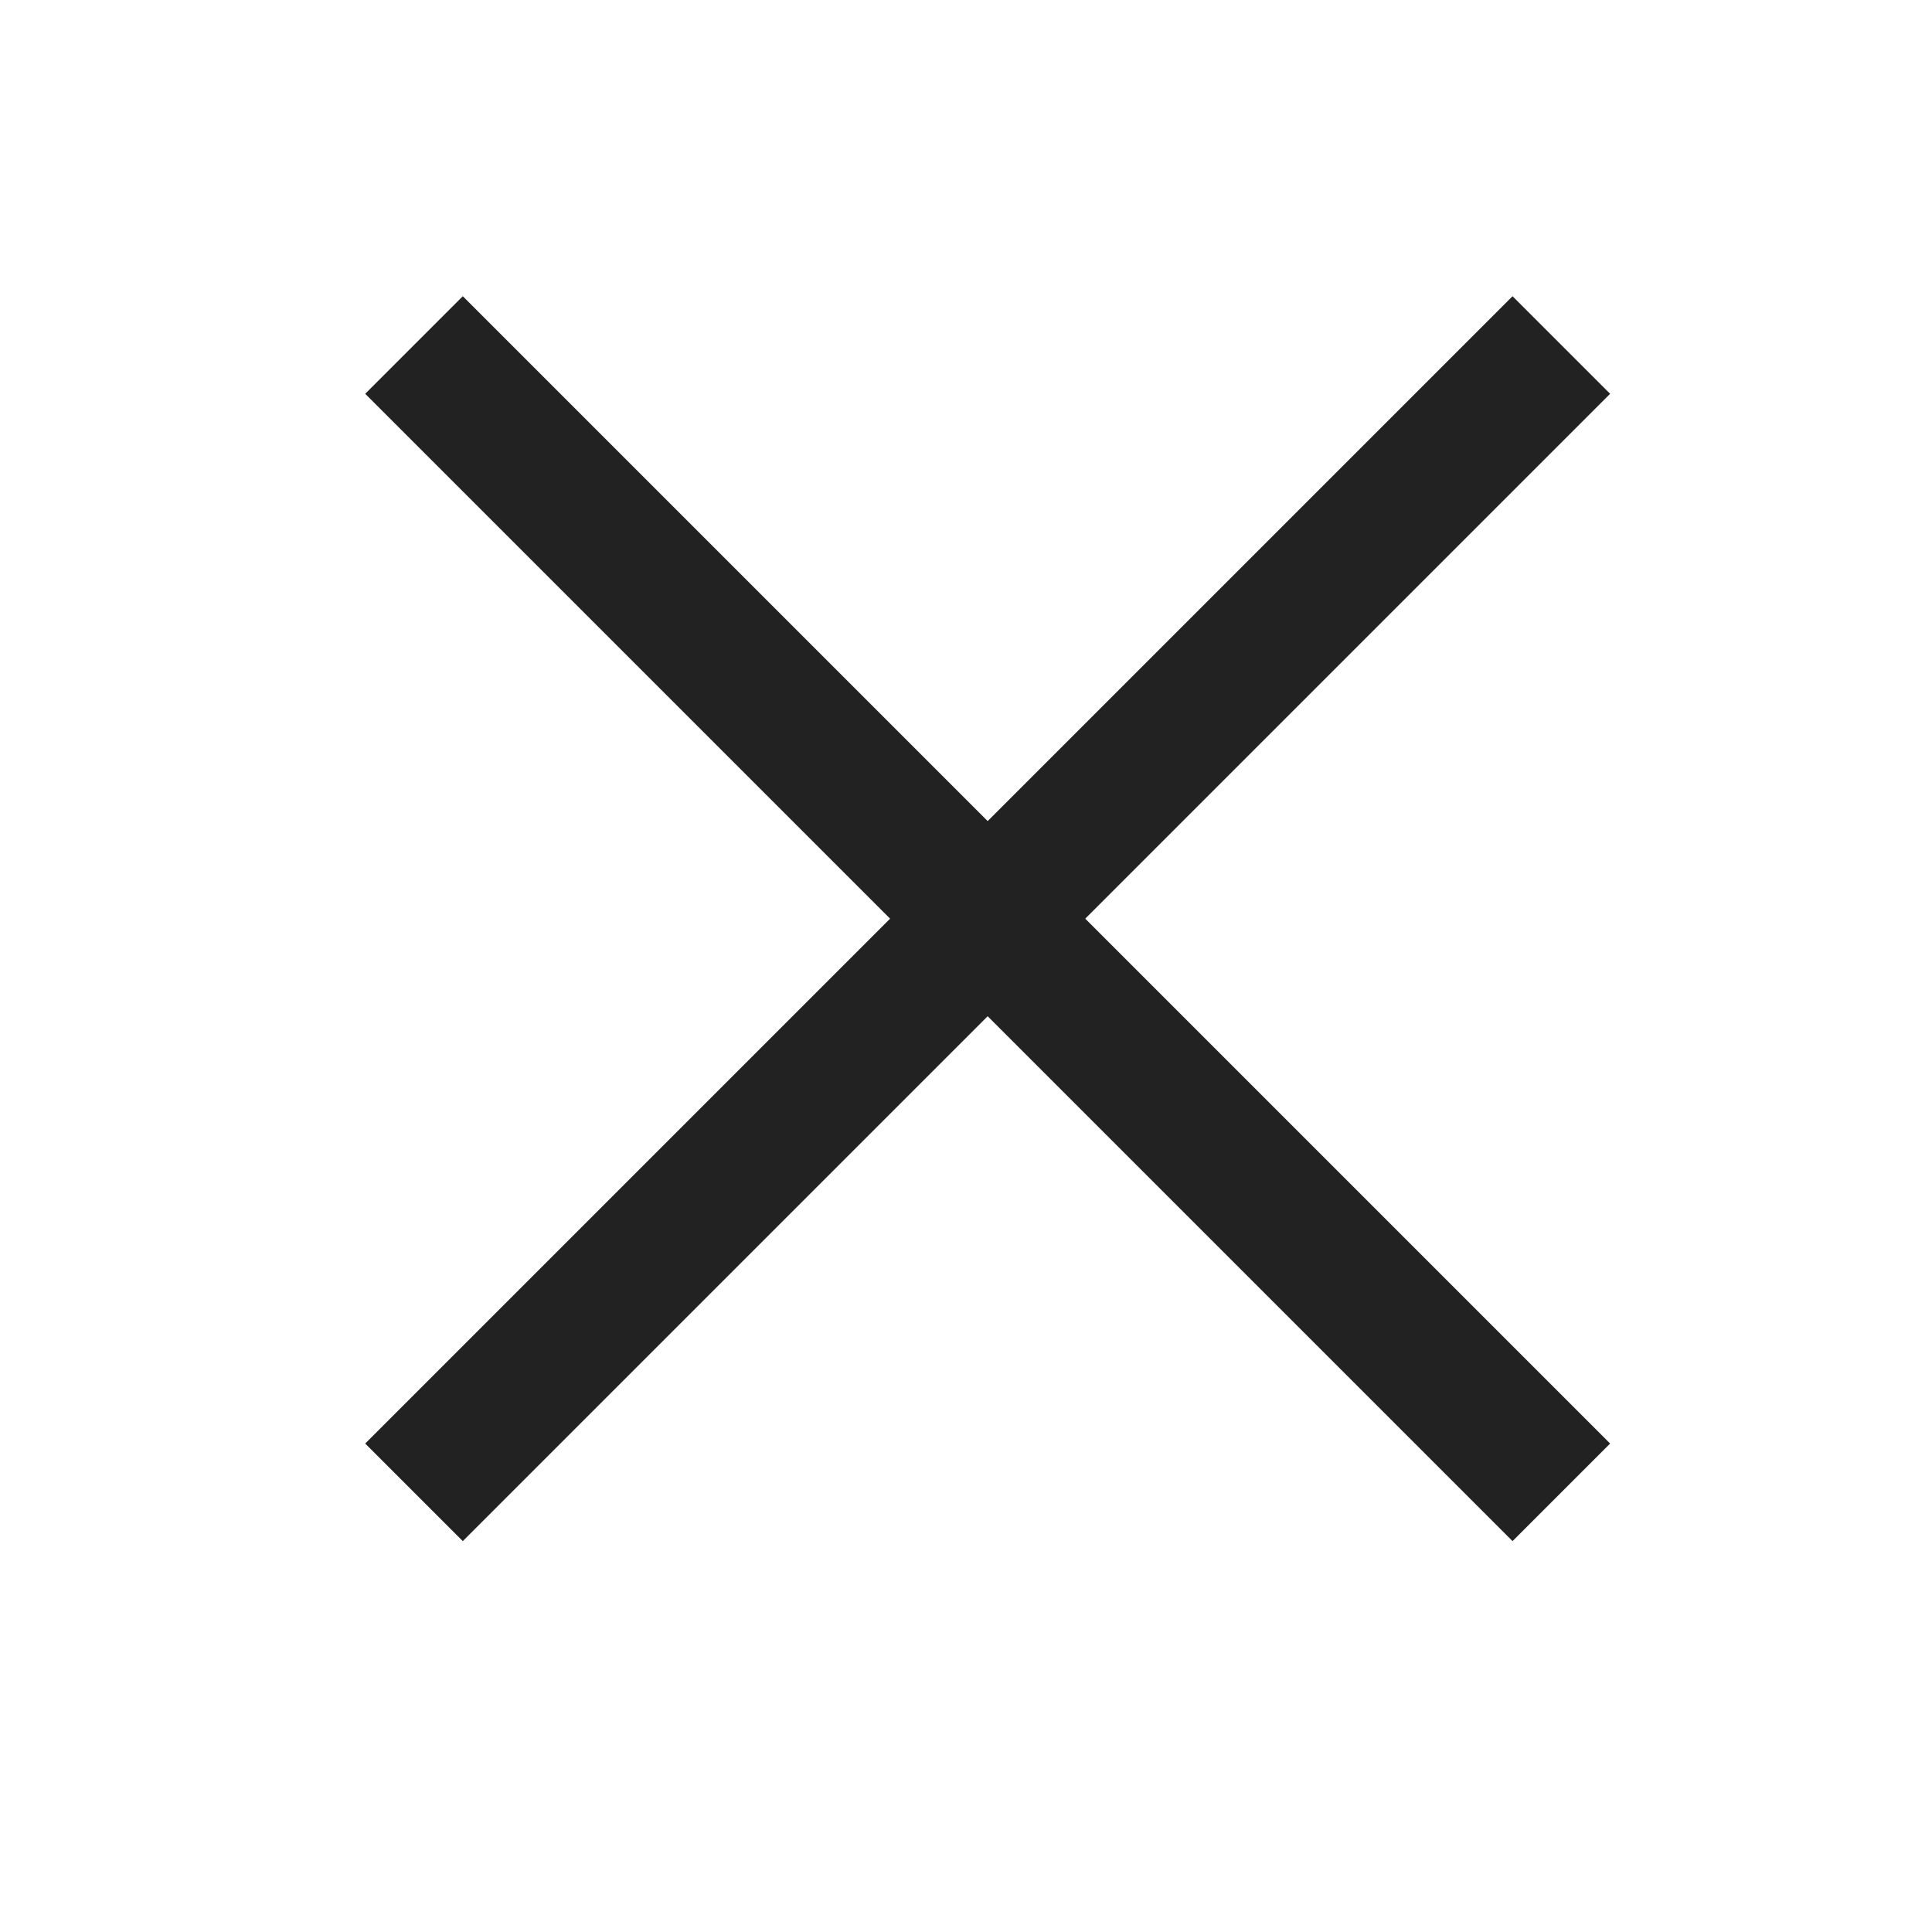
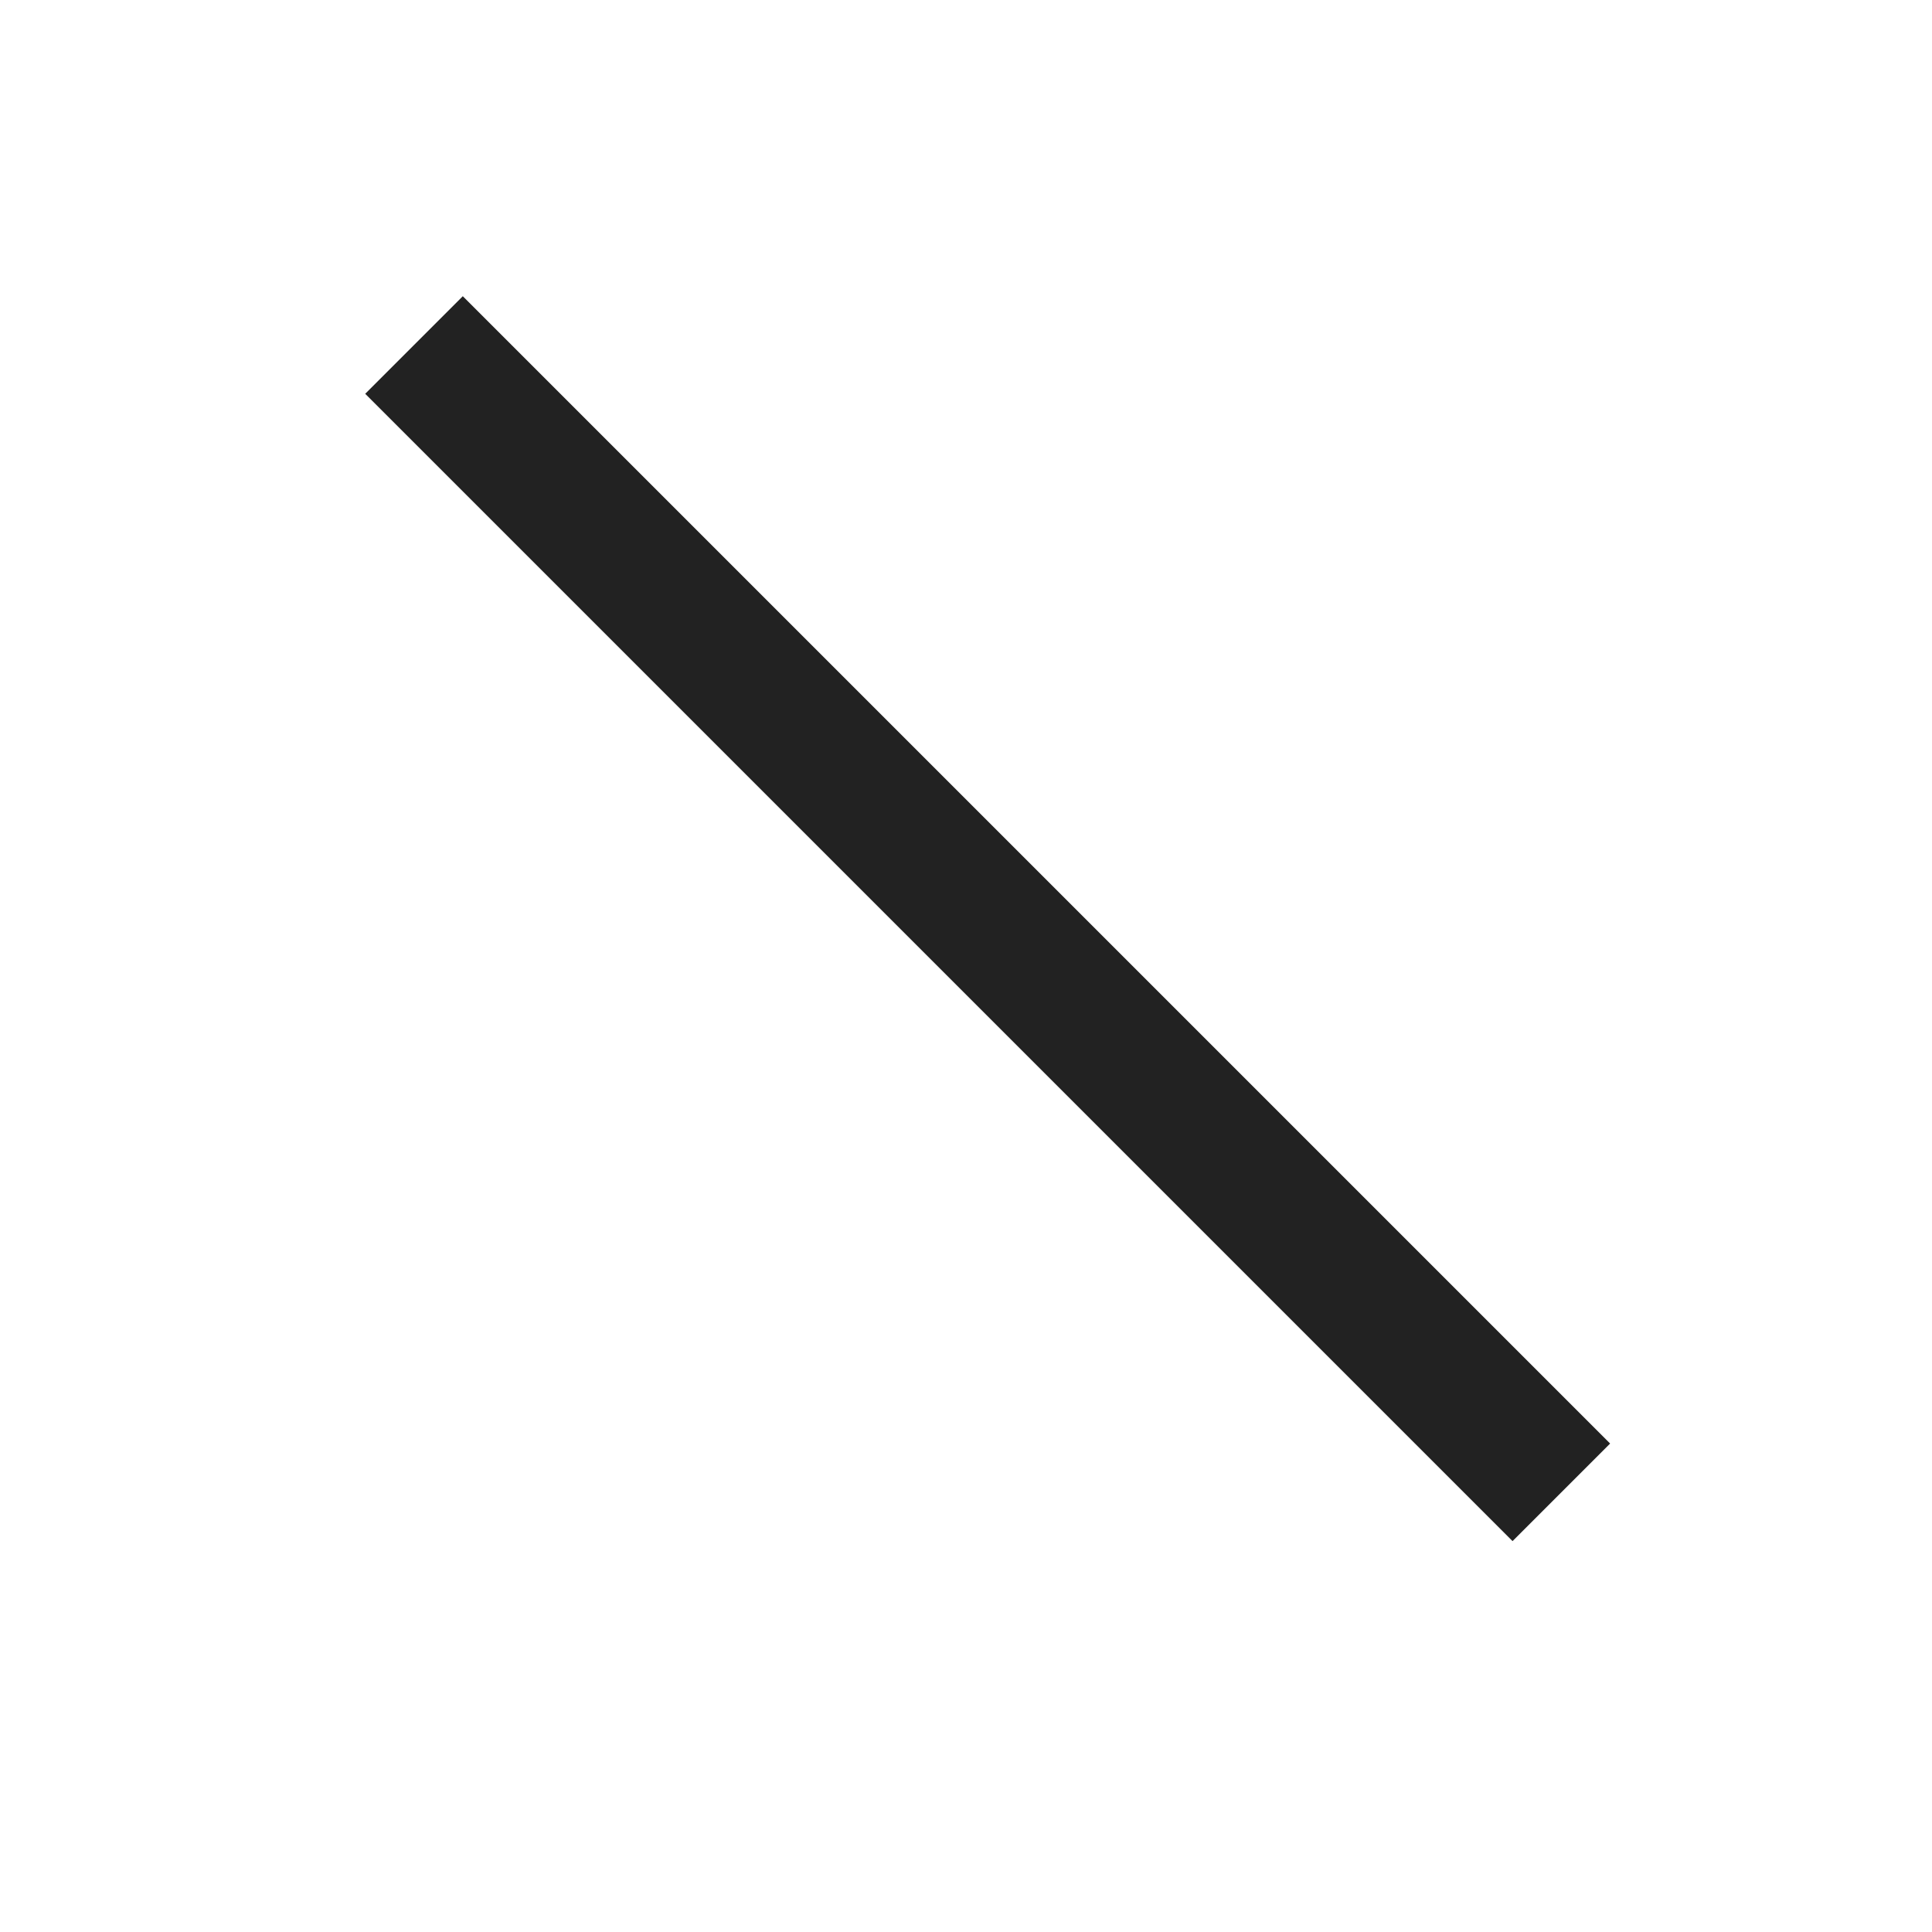
<svg xmlns="http://www.w3.org/2000/svg" width="28" height="28" viewBox="0 0 28 28">
  <g id="top_close" transform="translate(-368 -10)">
    <rect id="사각형_2781" data-name="사각형 2781" width="28" height="28" transform="translate(368 10)" fill="none" />
    <g id="ico_delete" transform="translate(374 15)">
-       <path id="패스_145" data-name="패스 145" d="M434.947,241.486l-16.628,16.628Z" transform="translate(-418.319 -241.486)" fill="none" stroke="#222" stroke-miterlimit="10" stroke-width="2" />
      <path id="패스_146" data-name="패스 146" d="M434.947,258.114l-16.628-16.628Z" transform="translate(-418.319 -241.486)" fill="none" stroke="#222" stroke-miterlimit="10" stroke-width="2" />
    </g>
  </g>
</svg>